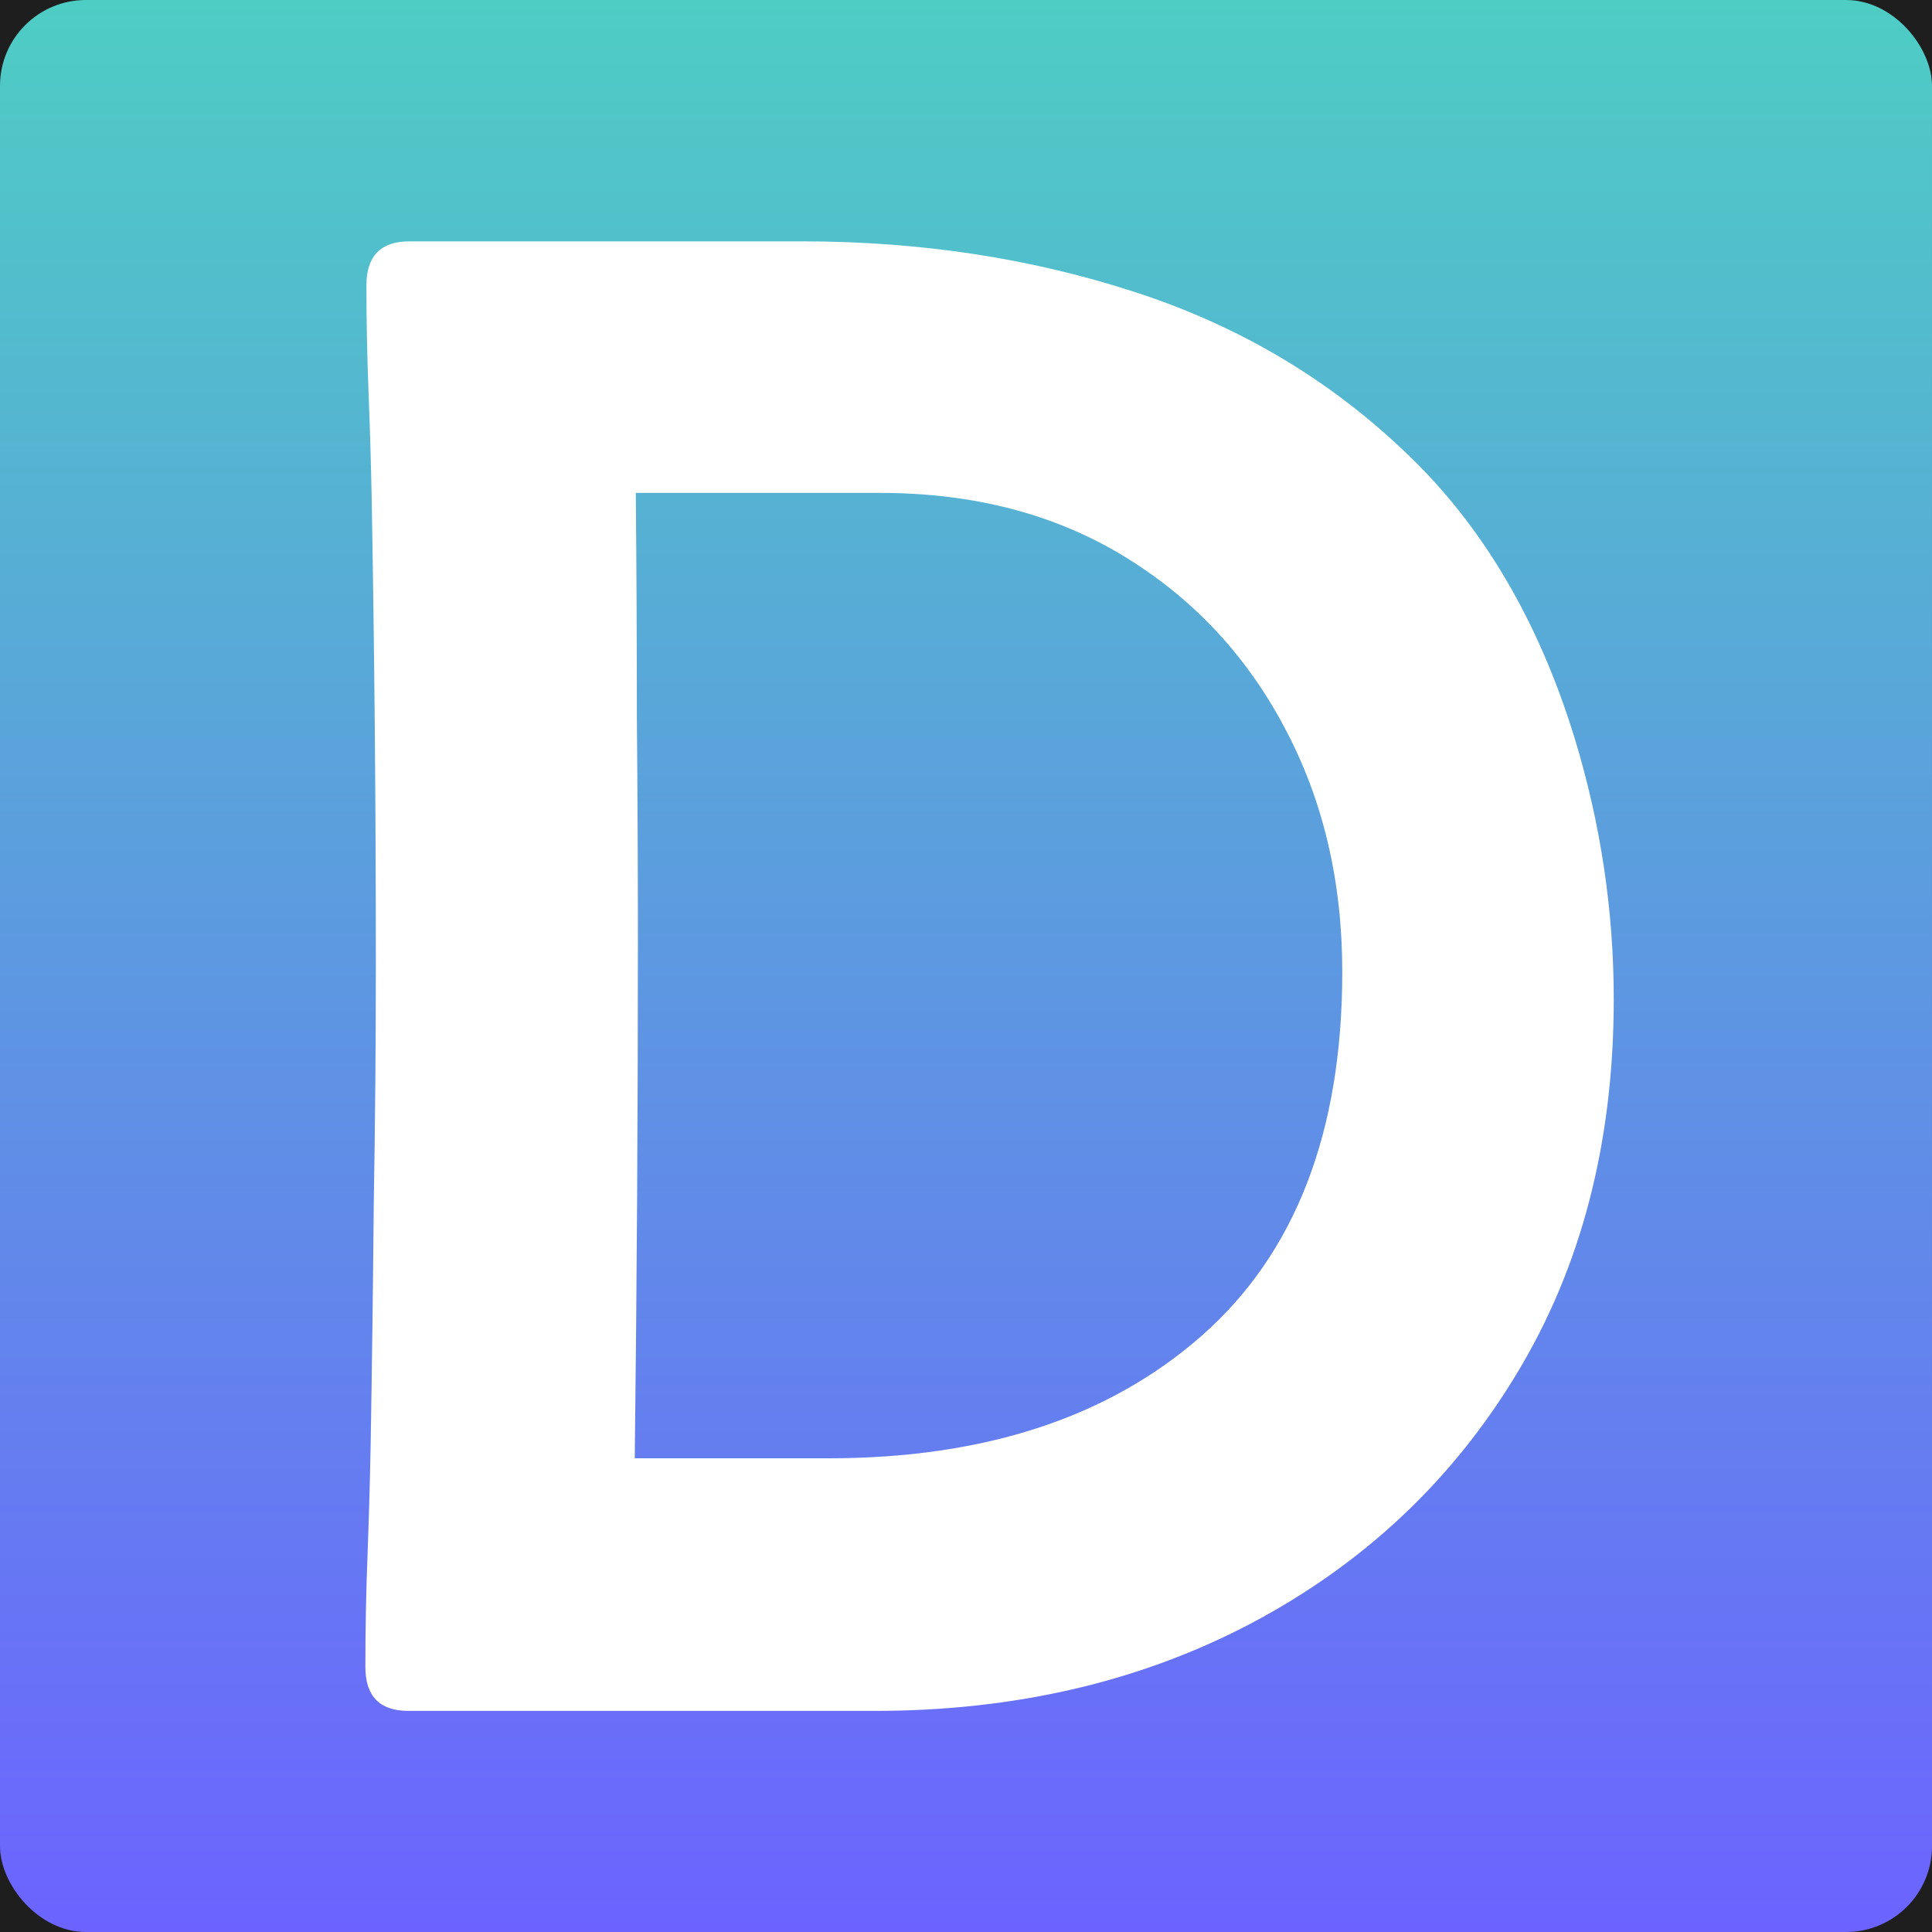
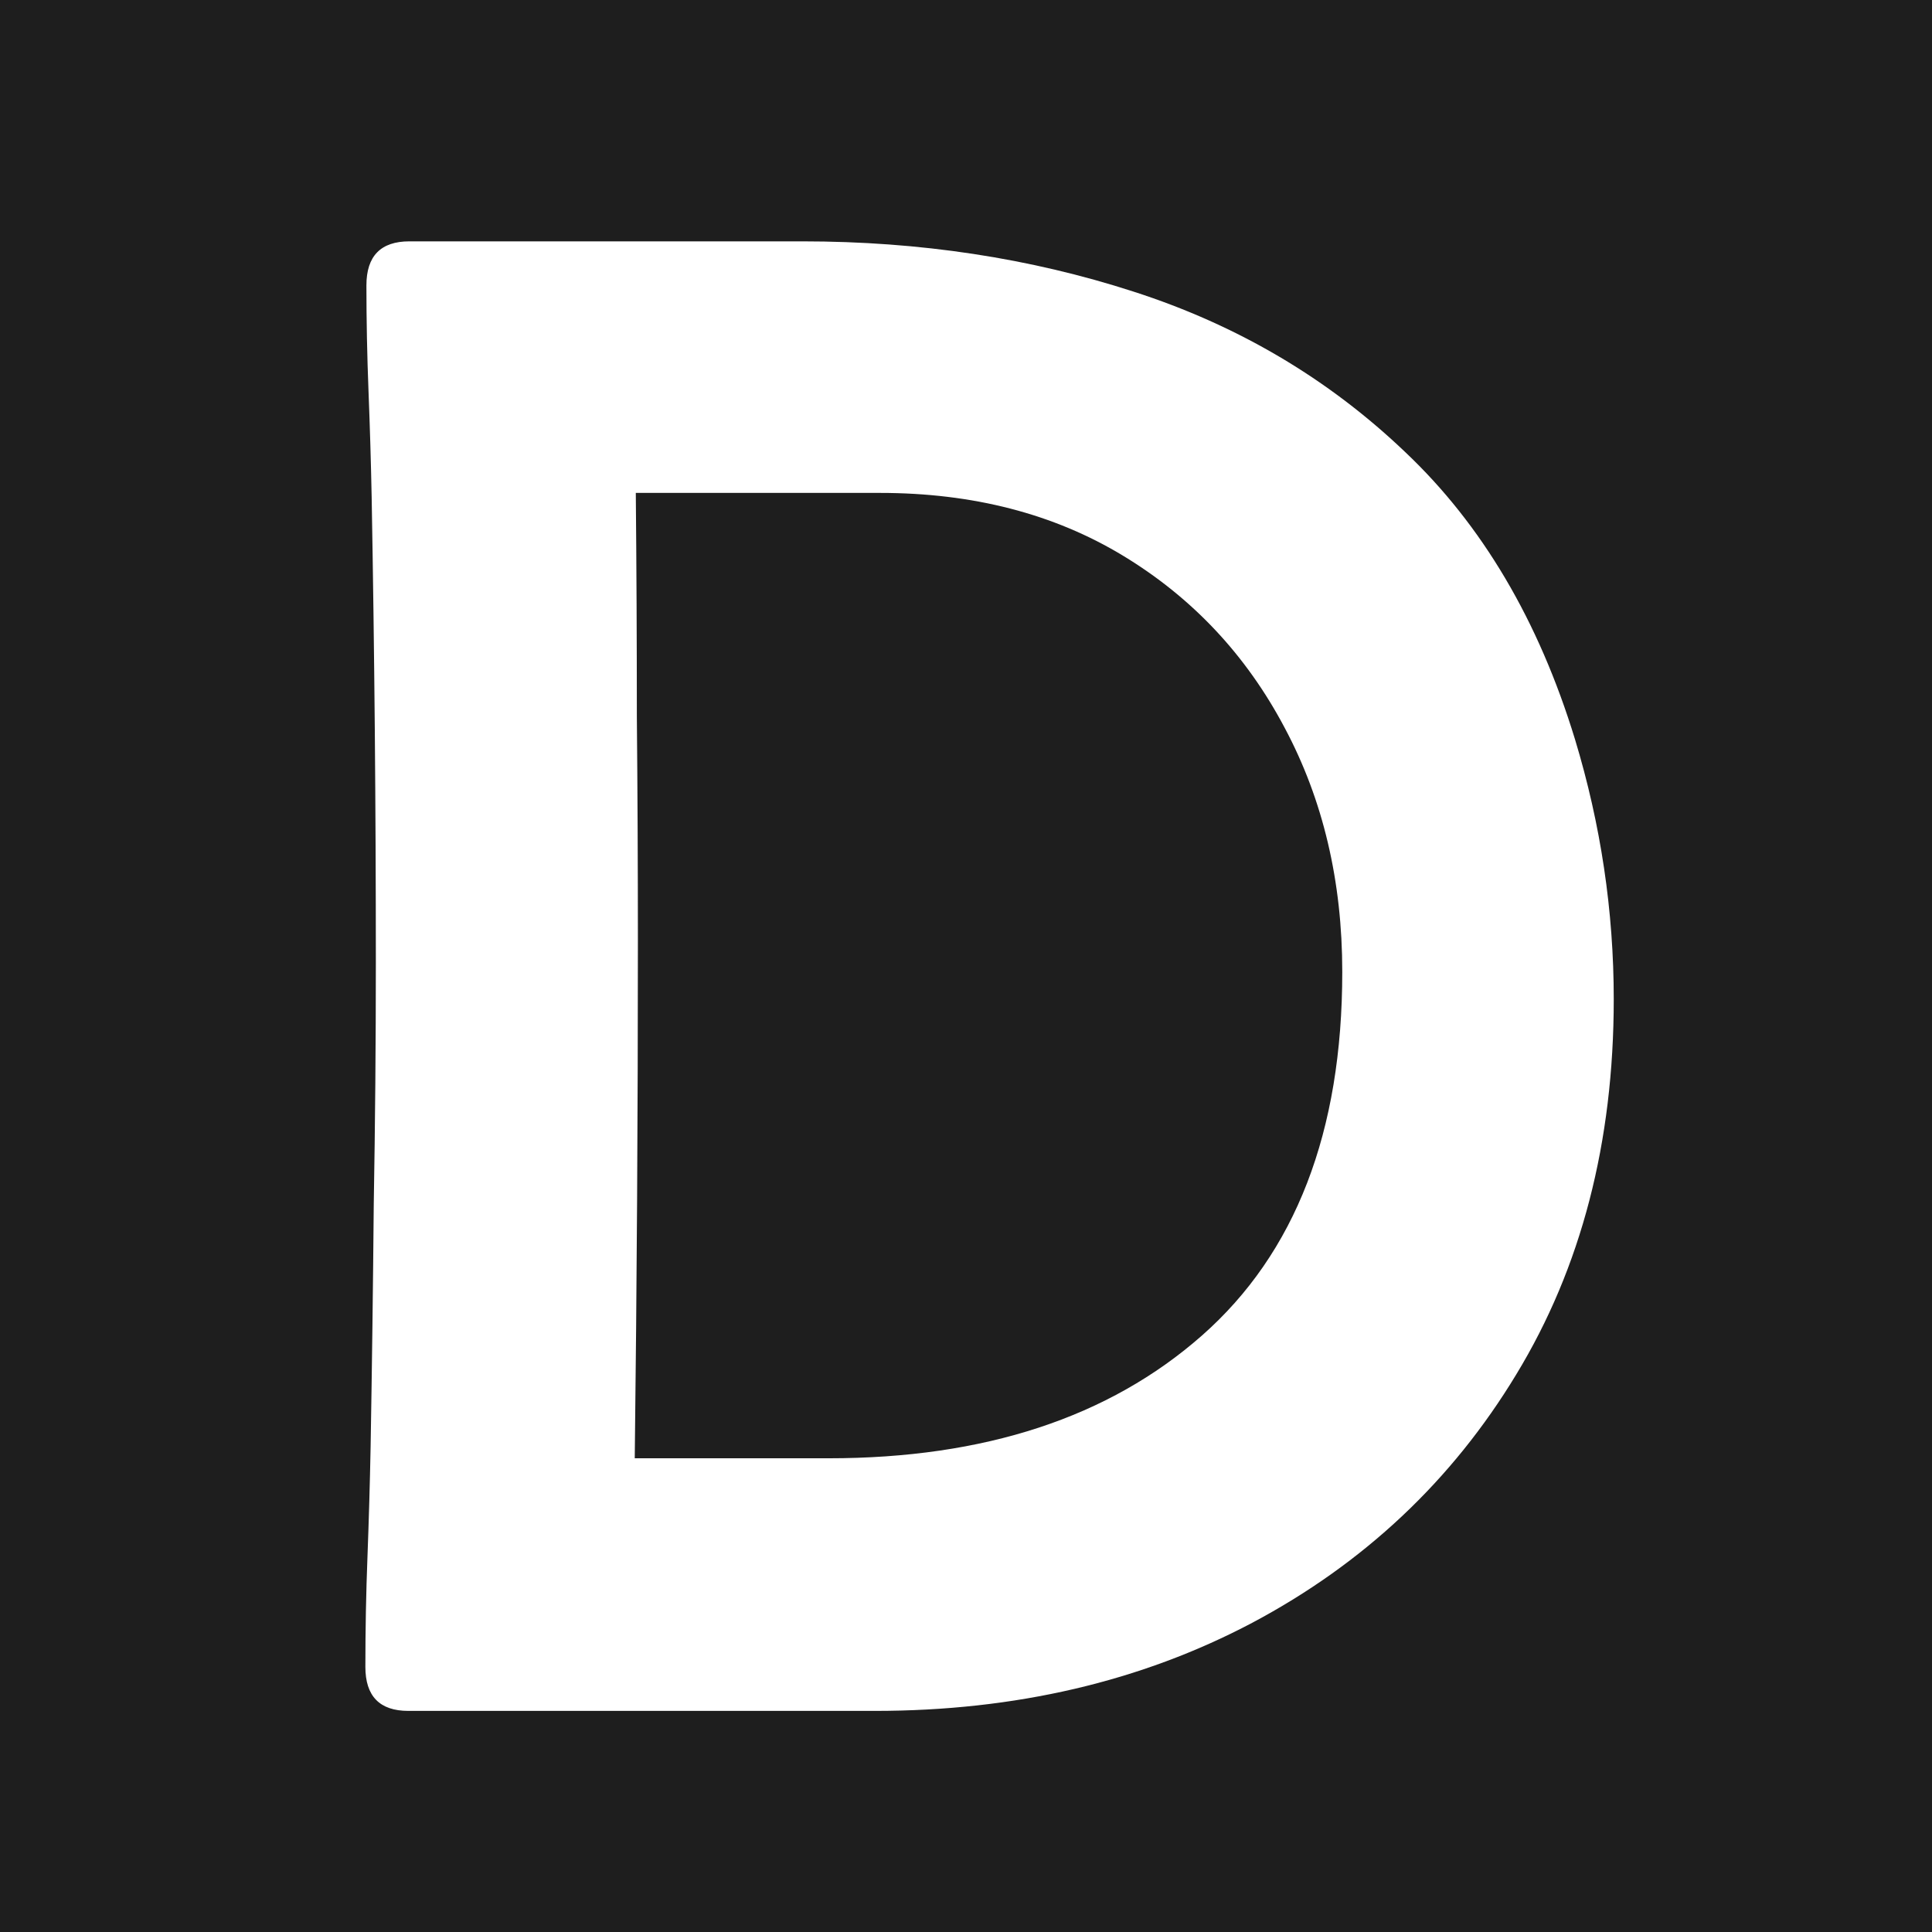
<svg xmlns="http://www.w3.org/2000/svg" width="900" height="900" viewBox="0 0 900 900" fill="none">
  <rect width="900" height="900" fill="#1E1E1E" />
-   <rect width="900" height="900" rx="40" fill="url(#paint0_linear_0_1)" />
  <path d="M190.223 797C176.876 797 170.203 790.164 170.203 776.492C170.203 759.24 170.529 742.15 171.18 725.223C171.831 707.97 172.319 690.88 172.645 673.953C173.296 636.193 173.784 598.595 174.109 561.16C174.76 523.4 175.086 485.802 175.086 448.367C175.086 412.234 174.923 376.102 174.598 339.969C174.272 303.836 173.784 267.703 173.133 231.57C172.807 215.294 172.319 198.855 171.668 182.254C171.017 165.652 170.691 149.214 170.691 132.938C170.691 119.266 177.365 112.43 190.711 112.43H373.816C428.504 112.43 479.936 120.242 528.113 135.867C576.616 151.492 618.771 176.395 654.578 210.574C690.385 244.428 716.753 289.025 733.68 344.363C745.724 384.077 751.746 424.441 751.746 465.457C751.746 532.189 736.609 590.457 706.336 640.262C676.388 689.741 635.372 728.315 583.289 755.984C531.531 783.328 472.938 797 407.508 797H190.223ZM295.691 679.324H386.023C458.615 679.324 516.557 660.281 559.852 622.195C603.471 583.784 625.281 527.306 625.281 452.762C625.281 410.444 616.329 372.521 598.426 338.992C580.522 305.138 555.457 278.445 523.23 258.914C491.004 239.383 453.243 229.617 409.949 229.617H296.18C296.505 264.122 296.668 298.79 296.668 333.621C296.993 368.452 297.156 403.283 297.156 438.113C297.156 518.191 296.668 598.595 295.691 679.324Z" fill="white" />
  <defs>
    <linearGradient id="paint0_linear_0_1" x1="450" y1="0" x2="450" y2="900" gradientUnits="userSpaceOnUse">
      <stop stop-color="#4ECDC4" />
      <stop offset="1" stop-color="#6C63FF" />
    </linearGradient>
  </defs>
</svg>